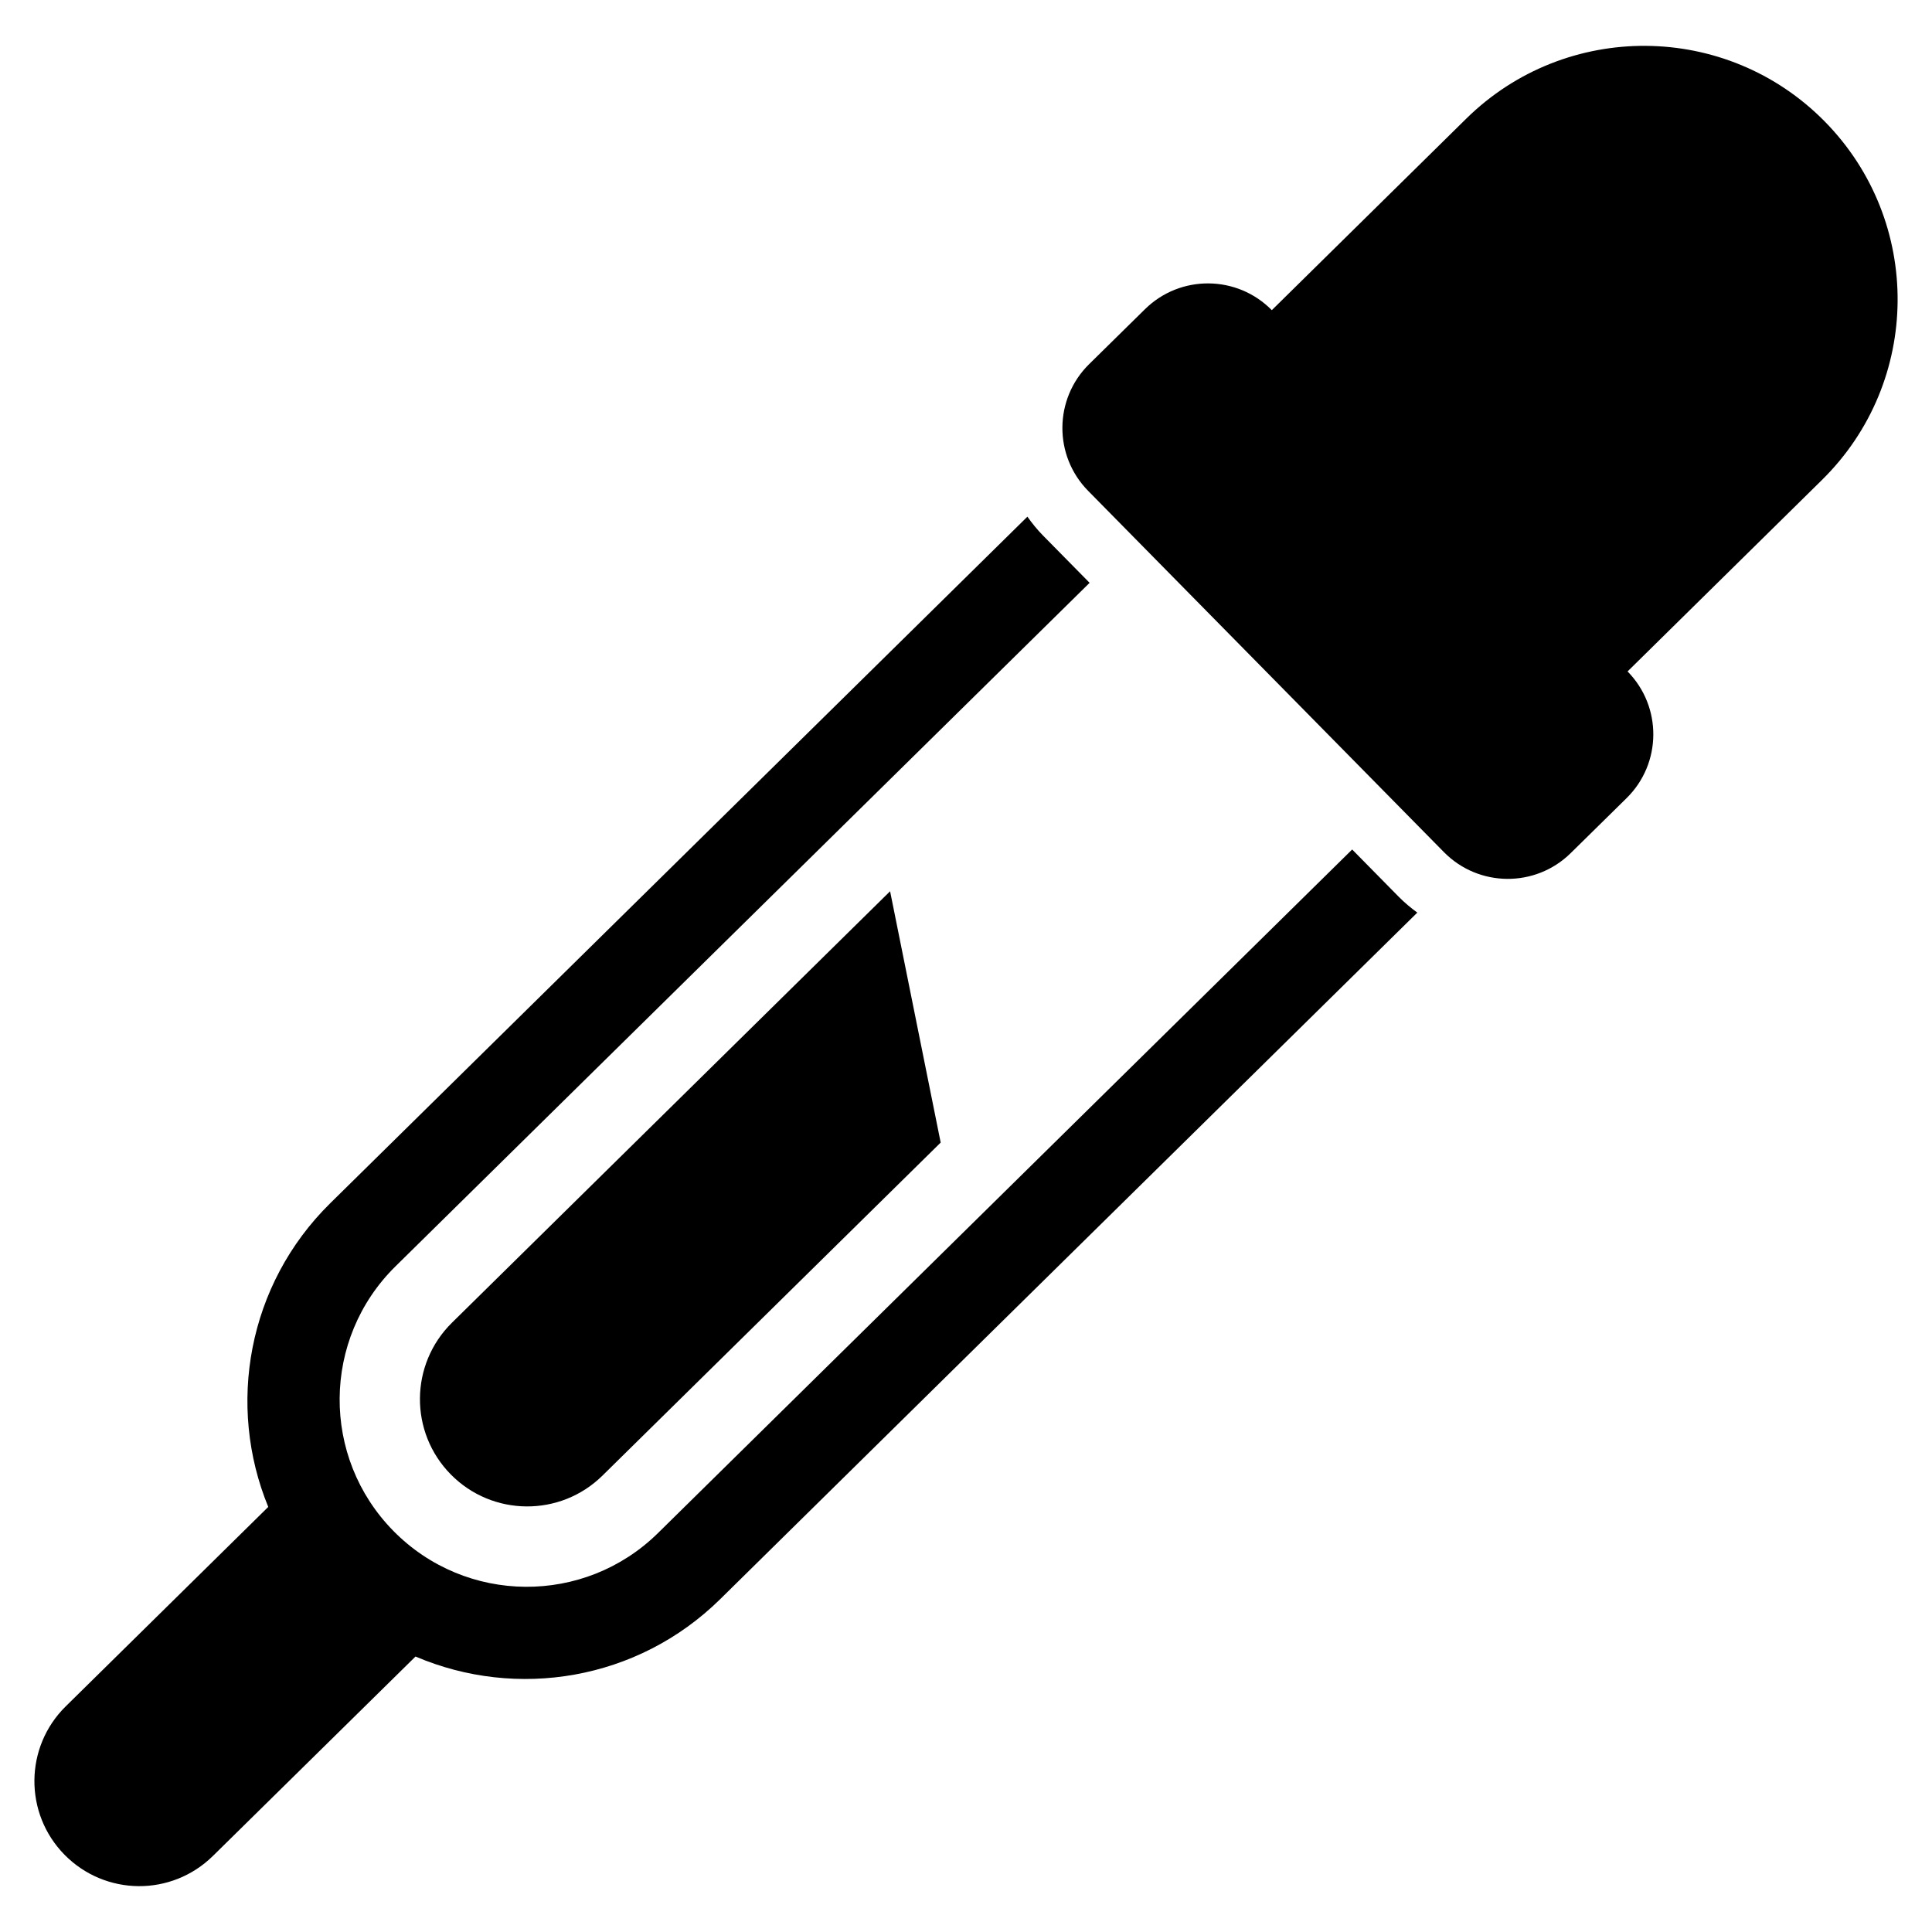
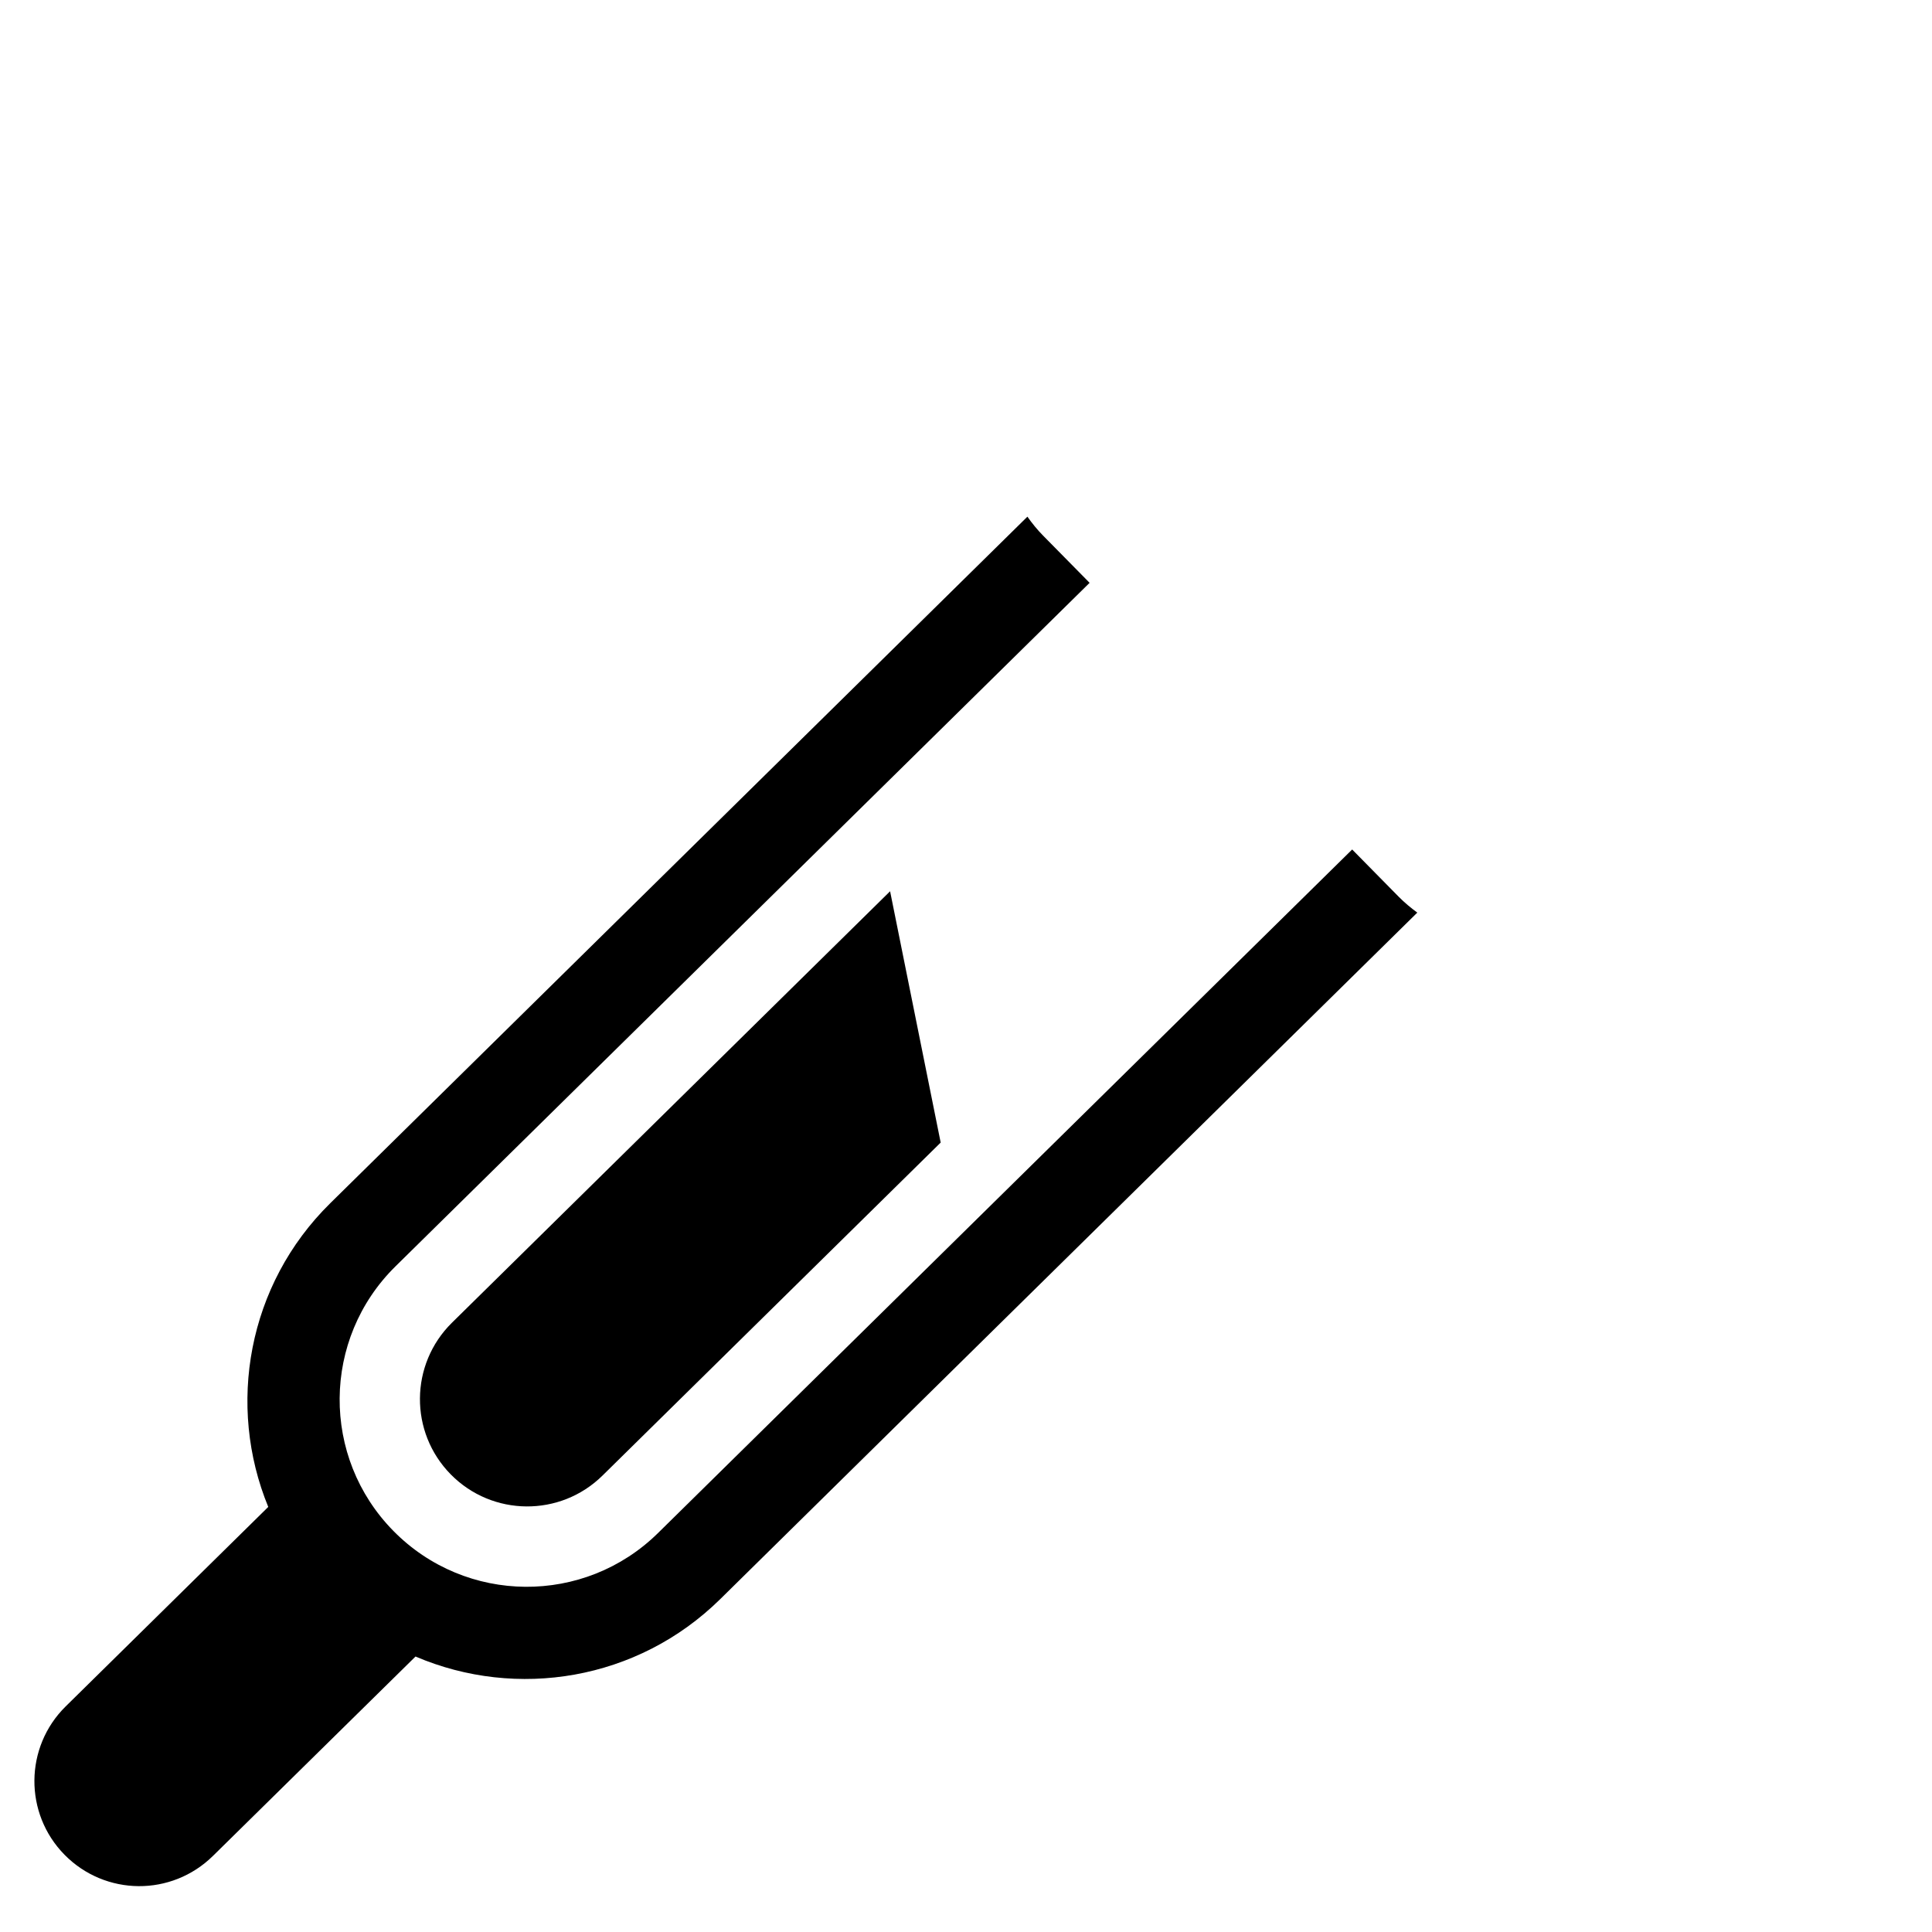
<svg xmlns="http://www.w3.org/2000/svg" fill="#000000" width="800px" height="800px" version="1.1" viewBox="144 144 512 512">
  <g>
-     <path d="m575.32 321.94 51.516-50.742c13.227-13.02 19.918-30.148 20.051-47.344 0.133-17.191-6.297-34.441-19.316-47.664-26.027-26.43-68.57-26.758-95.012-0.734l-51.516 50.742-0.008-0.008c-9.203-9.344-24.238-9.461-33.59-0.262l-14.809 14.57c-9.352 9.203-9.469 24.246-0.262 33.59l94.285 95.738c9.203 9.344 24.238 9.461 33.59 0.262l14.809-14.57c9.348-9.191 9.465-24.234 0.262-33.578z" />
    <path d="m393.29 446.79-89.625 88.254c-11.195 11.02-29.18 10.879-40.203-0.309-5.512-5.598-8.234-12.902-8.172-20.168 0.055-7.266 2.891-14.523 8.484-20.035l116.11-114.34z" />
    <path d="m406.99 496.74 112.61-110.89c-1.715-1.258-3.379-2.629-4.922-4.195l-12.34-12.531-183.95 181.14c-19.516 19.215-50.91 18.973-70.125-0.543-19.215-19.516-18.973-50.91 0.543-70.125l183.95-181.14-12.352-12.539c-1.535-1.559-2.891-3.242-4.133-4.992l-184.75 181.94c-21.965 21.625-27.465 53.641-16.43 80.484l-53.68 52.859c-10.941 10.777-11.074 28.387-0.301 39.328 5.383 5.473 12.492 8.258 19.609 8.312 7.102 0.055 14.25-2.629 19.719-8.016l53.68-52.836c0.039 0.016 0.055 0.016 0.094 0.039 26.672 11.375 58.695 6.359 80.648-15.242z" />
  </g>
</svg>